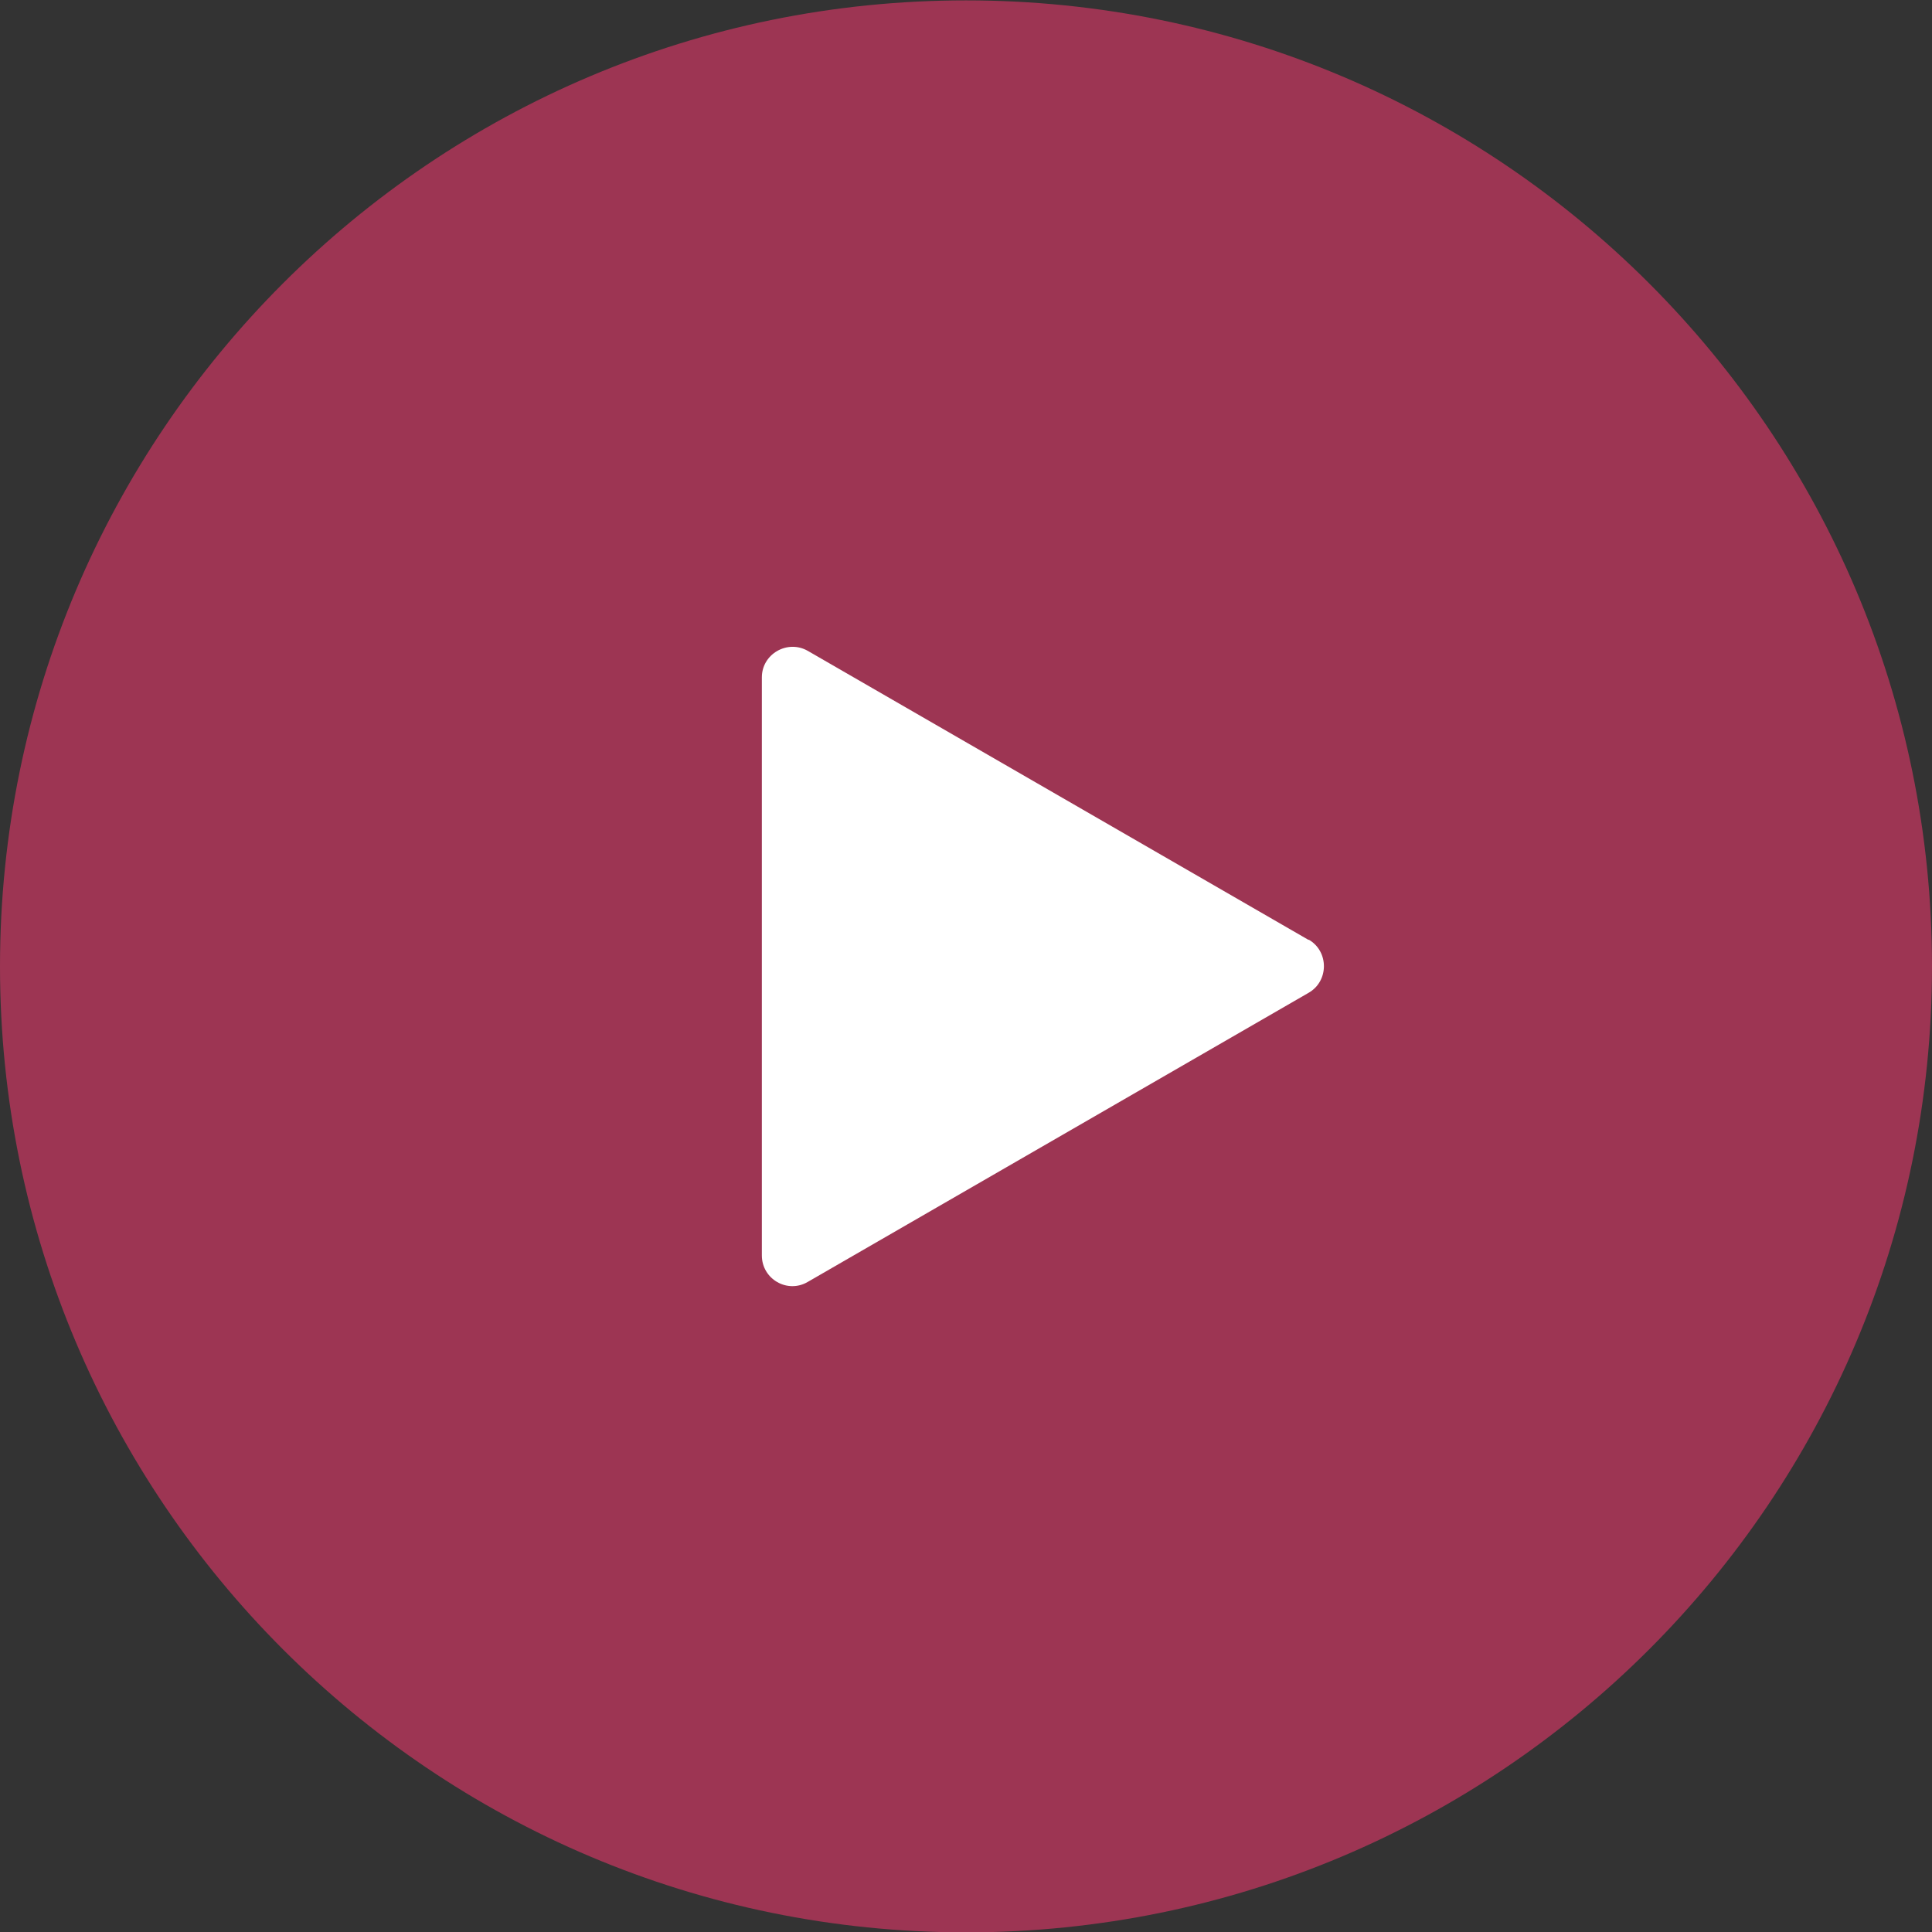
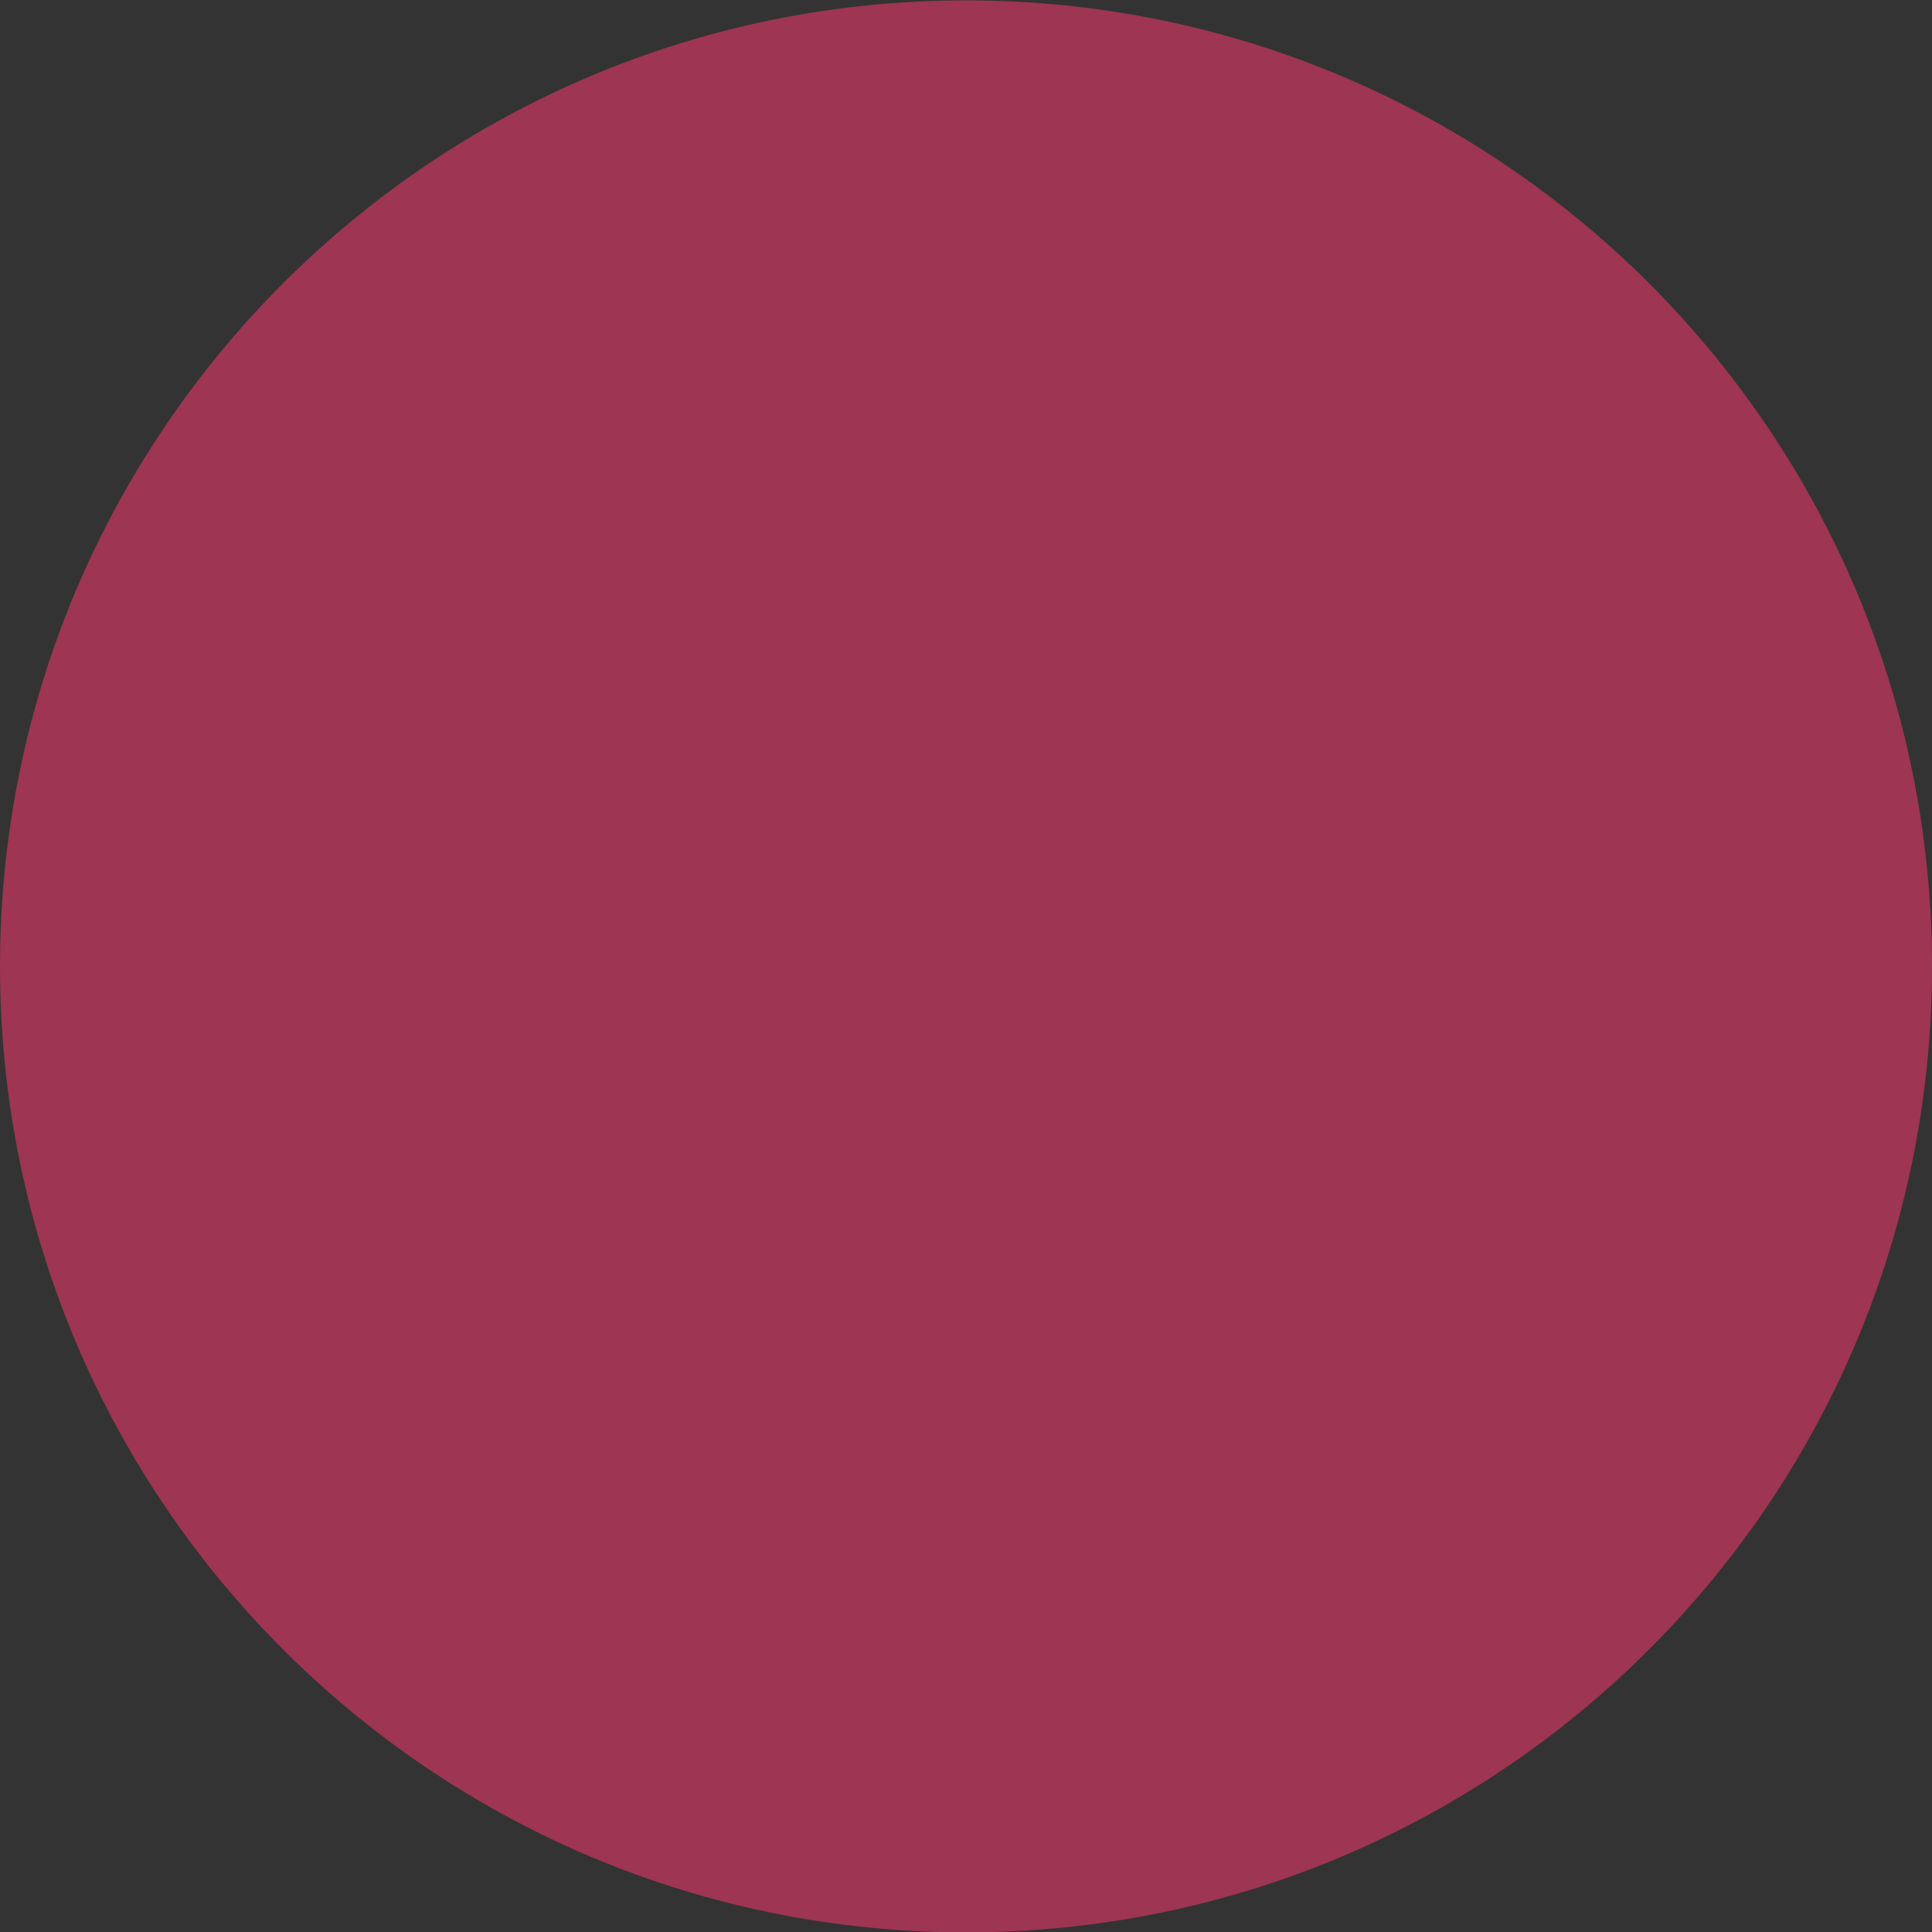
<svg xmlns="http://www.w3.org/2000/svg" id="_x32_" version="1.1" viewBox="0 0 512 512">
  <rect x="0" y="0" width="512" height="512" fill="#333333" stroke="none" />
  <defs>
    <style>
      .st0 {
        fill: #9d3553;
      }

      .st1 {
        fill: #fff;
      }
    </style>
  </defs>
  <path class="st0" d="M256,.1C114.6.1,0,114.8,0,256.1s114.6,256,256,256,256-114.6,256-256S397.4.1,256,.1Z" />
-   <path class="st1" d="M346.8,249.1l-132.7-76.6c-5.4-3.1-12.2.8-12.2,7v153.2c0,6.3,6.8,10.2,12.2,7l132.7-76.6c5.4-3.1,5.4-11,0-14.1Z" />
</svg>